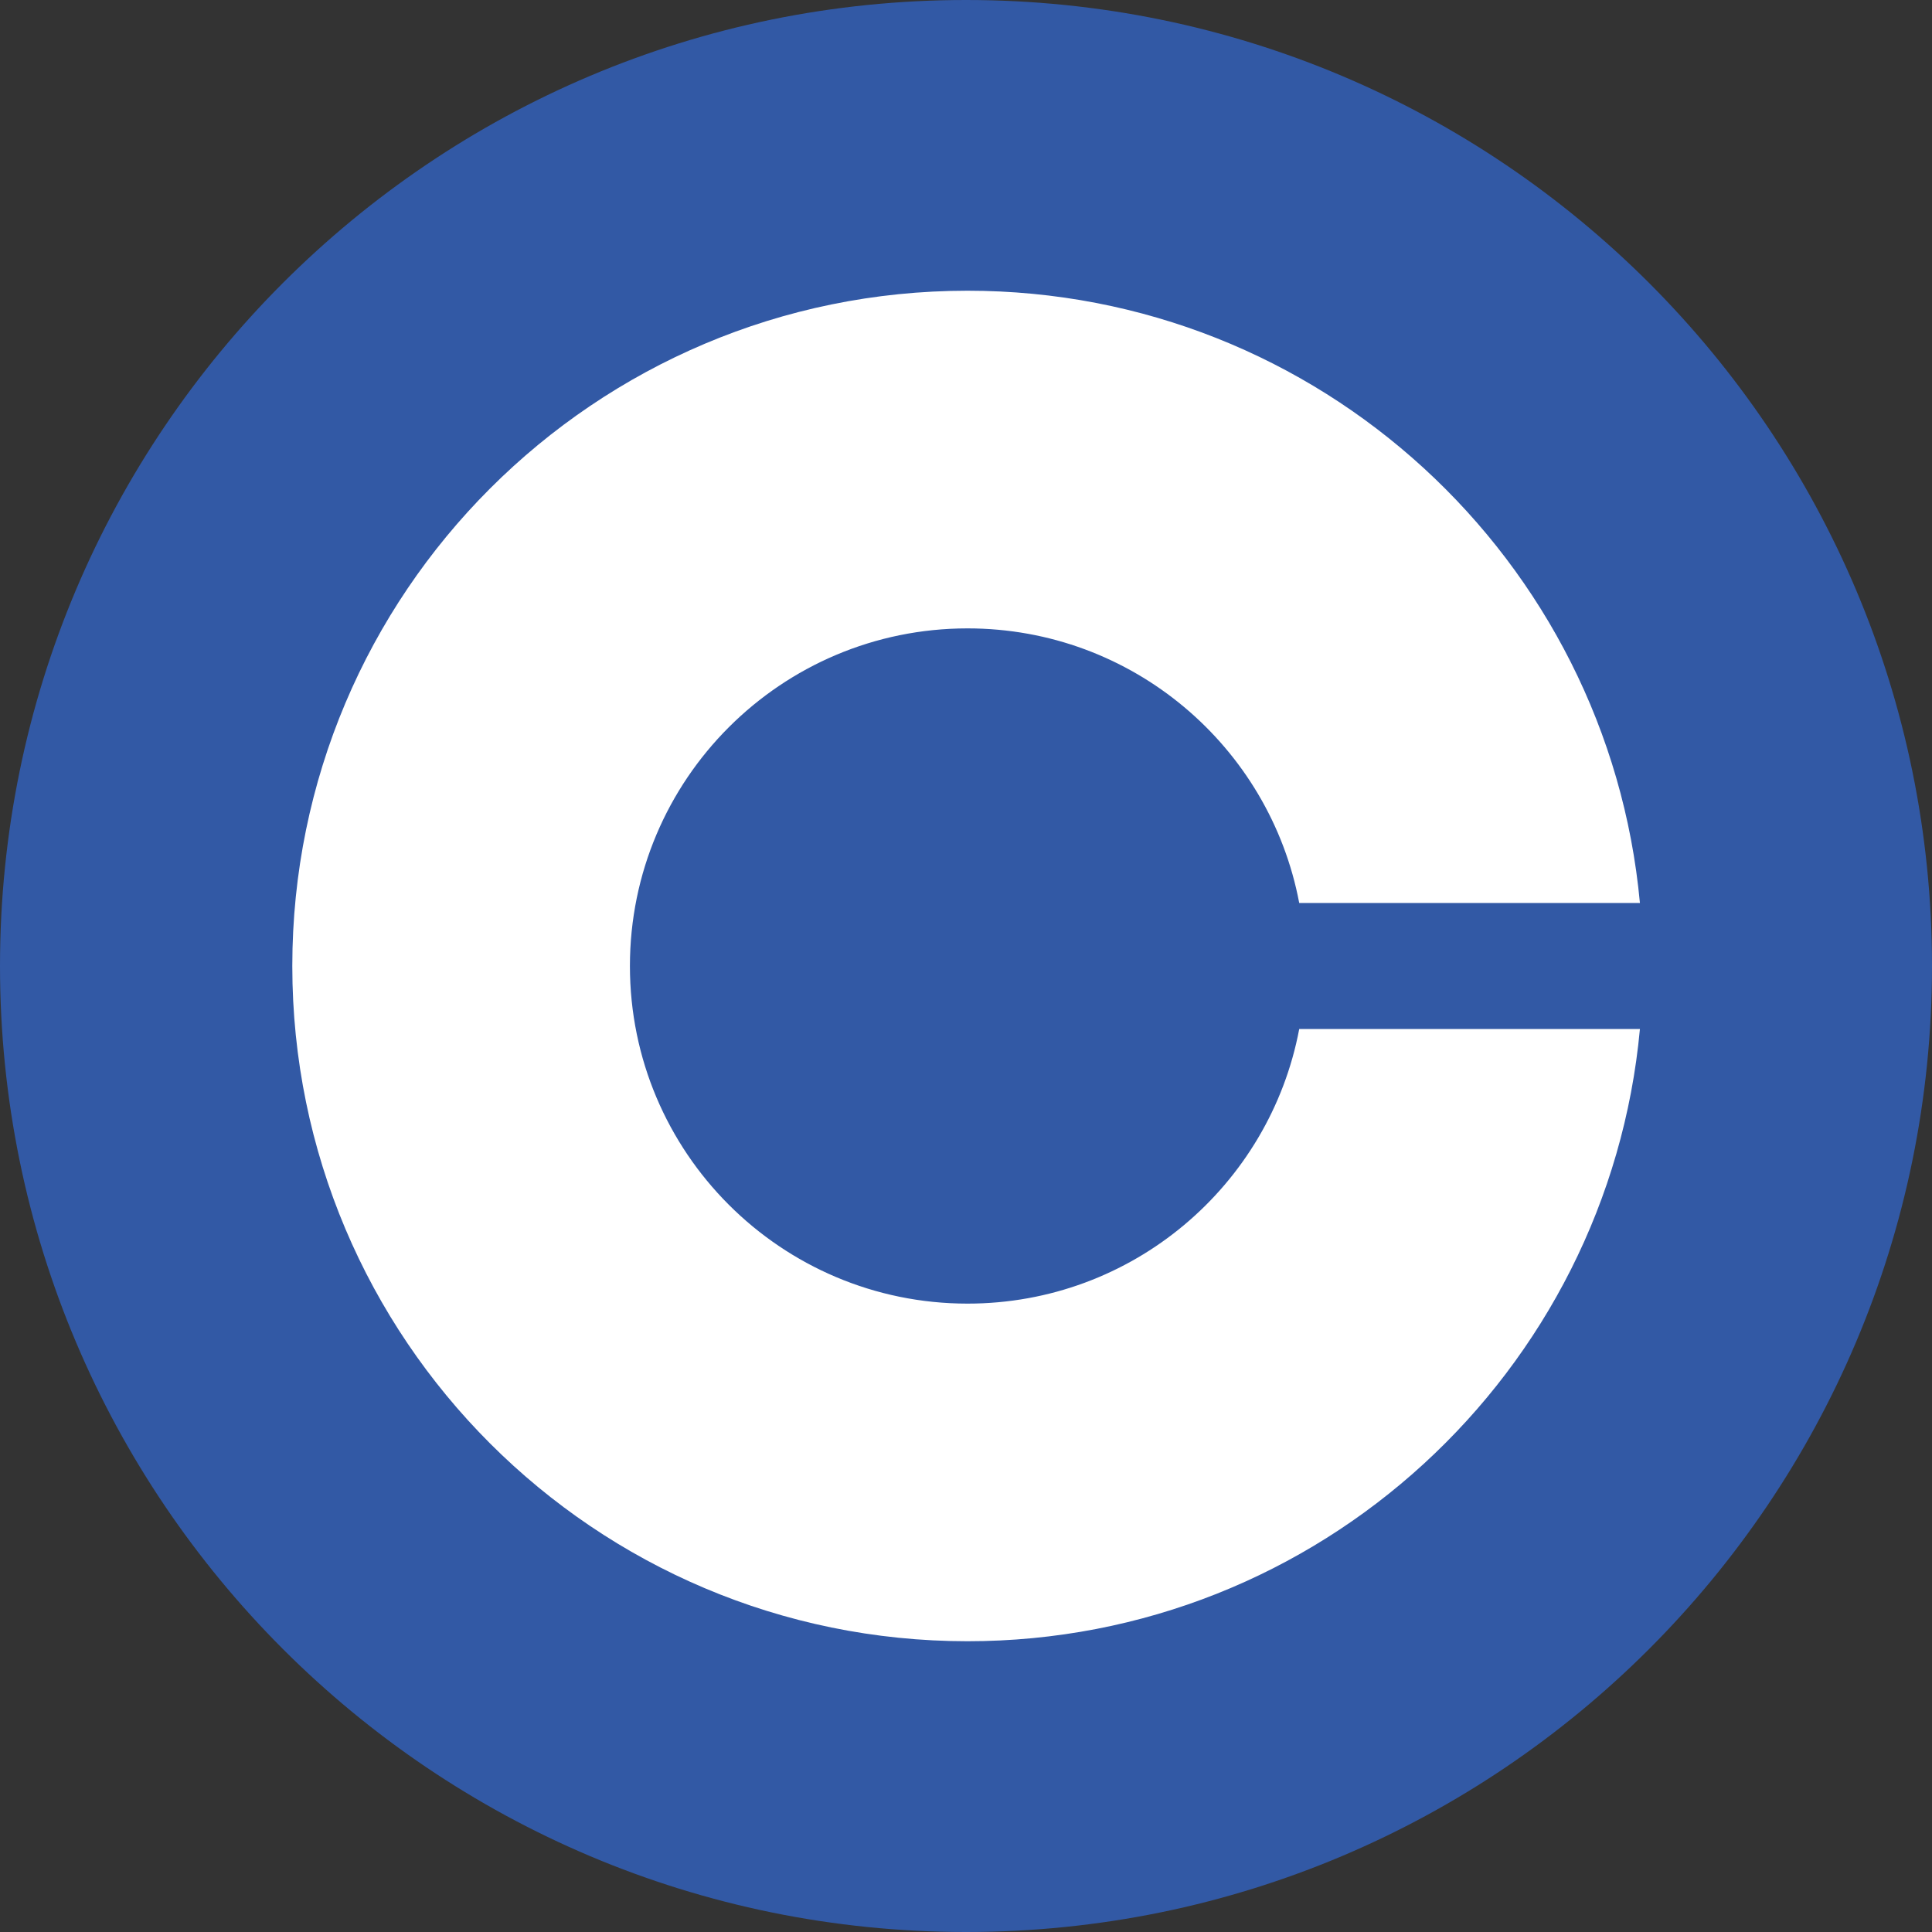
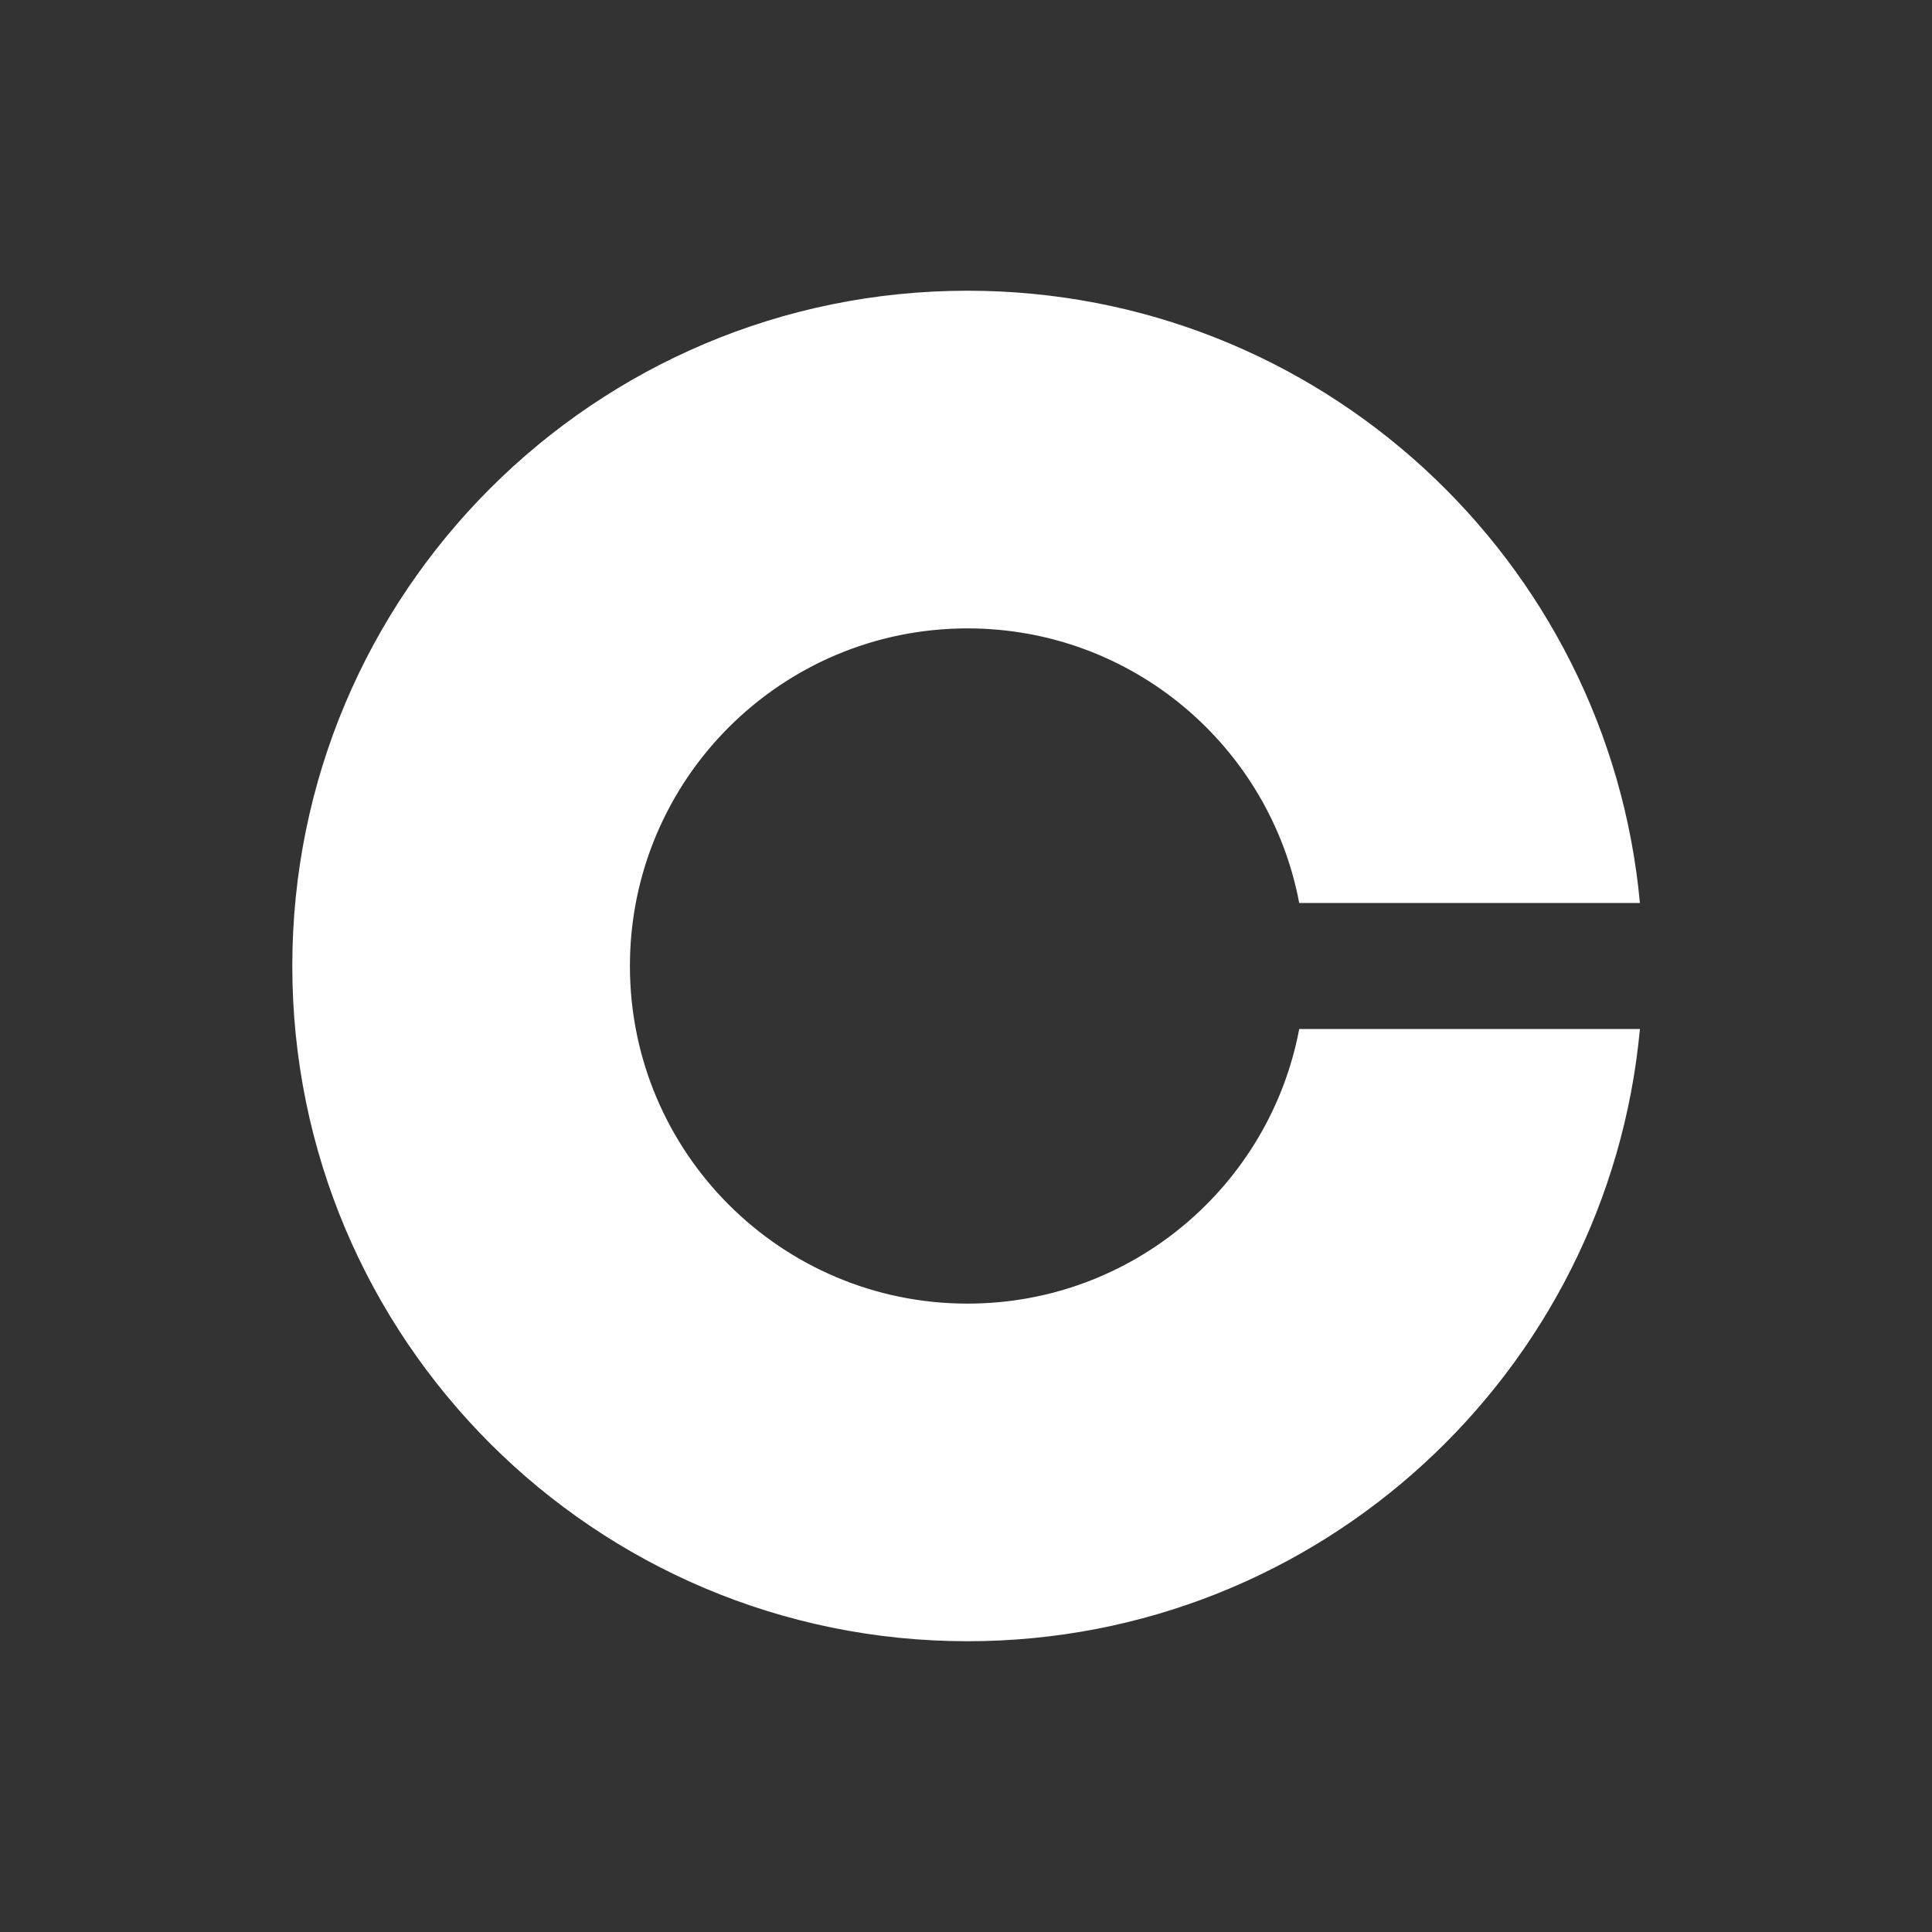
<svg xmlns="http://www.w3.org/2000/svg" width="44" height="44" viewBox="0 0 44 44" fill="none">
  <rect x="0" y="0" width="44" height="44" fill="#333333" stroke="none" />
-   <path d="M22 44C34.15 44 44 34.15 44 22C44 9.85 34.15 0 22 0C9.85 0 0 9.85 0 22C0 34.15 9.85 44 22 44Z" fill="#3259A5" />
  <path d="M29.589 23.435C28.917 26.996 25.792 29.689 22.035 29.689C17.788 29.689 14.346 26.247 14.346 22C14.346 17.753 17.788 14.311 22.035 14.311C25.792 14.311 28.917 17.005 29.589 20.565H37.348C36.624 12.744 30.045 6.621 22.035 6.621C13.541 6.621 6.657 13.507 6.657 22C6.657 30.494 13.543 37.378 22.035 37.378C30.045 37.378 36.624 31.255 37.348 23.435H29.589Z" fill="white" />
</svg>